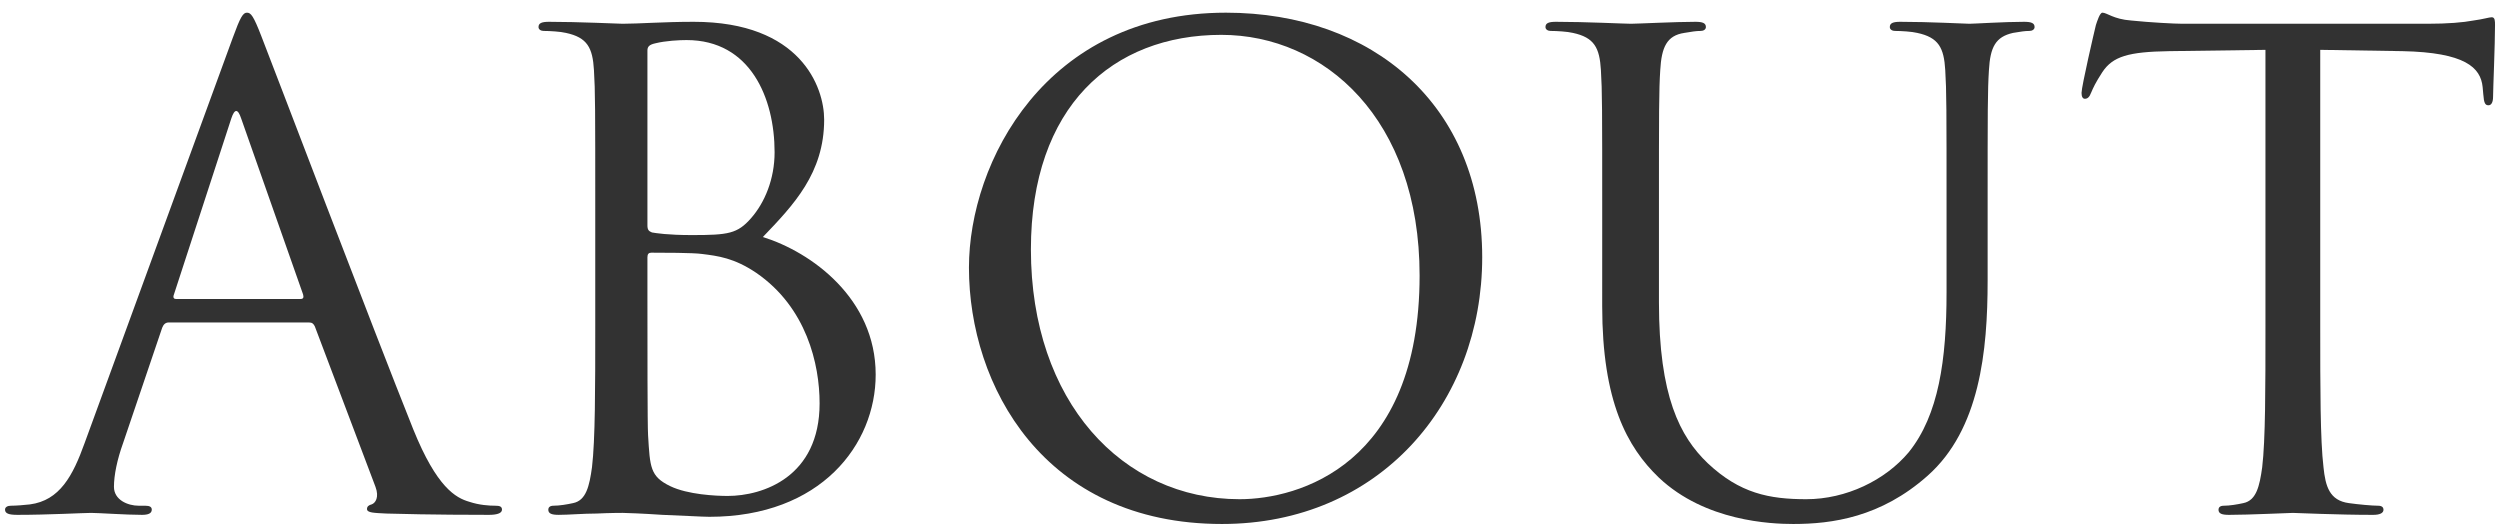
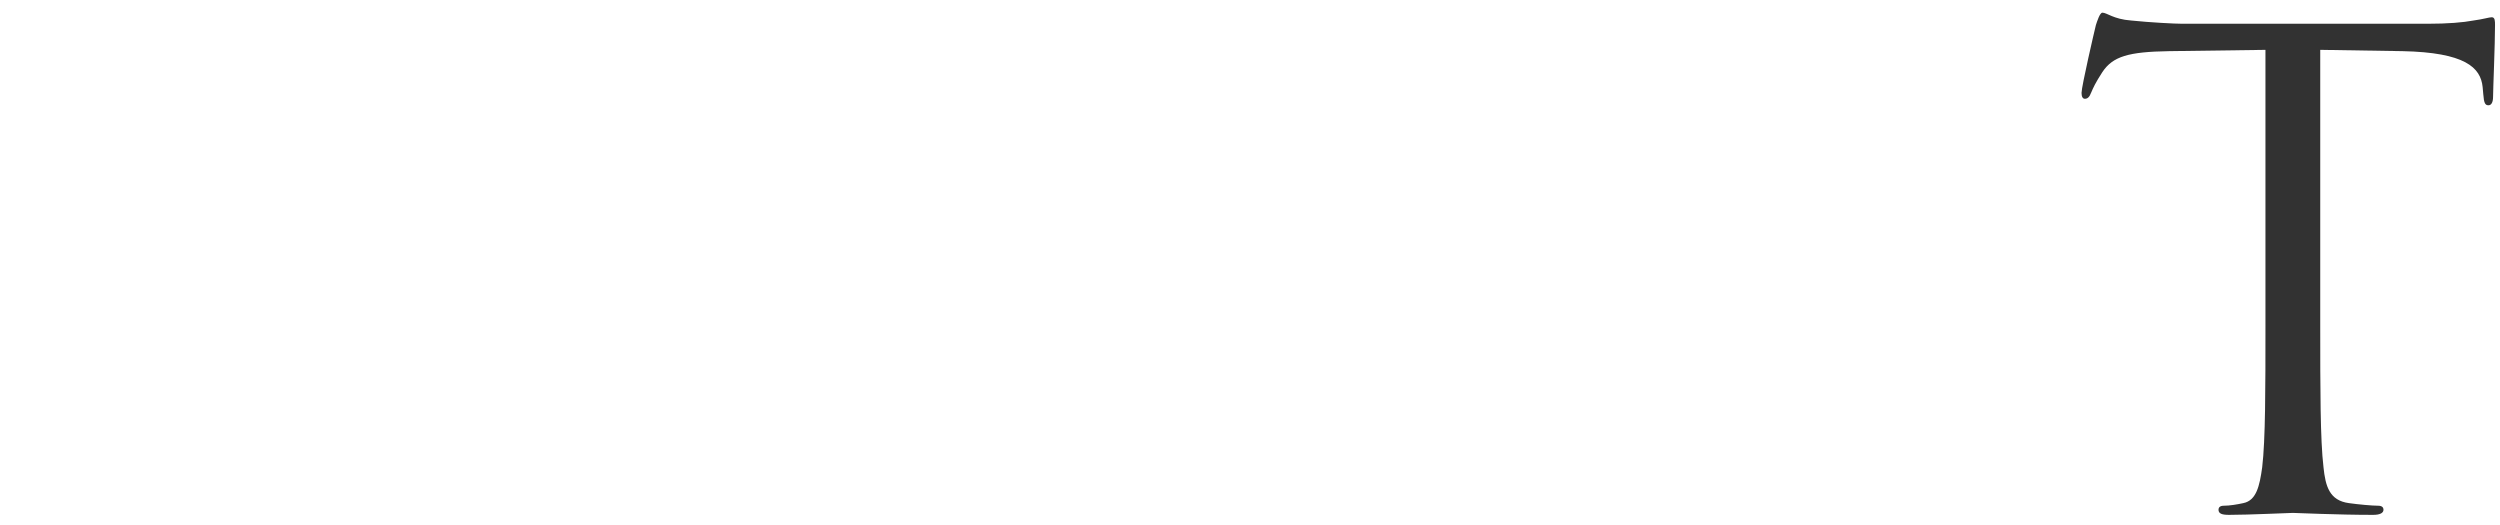
<svg xmlns="http://www.w3.org/2000/svg" version="1.1" width="138" height="29" viewBox="-0.278 -0.7 138 29" enable-background="new -0.278 -0.7 138 29" xml:space="preserve">
  <defs>
</defs>
-   <path fill="#323232" d="M12.564,1.404C12.996,0.216,13.14,0,13.356,0c0.216,0,0.36,0.18,0.792,1.296  c0.54,1.368,6.192,16.236,8.388,21.708c1.296,3.204,2.34,3.78,3.096,3.996c0.54,0.18,1.08,0.216,1.44,0.216  c0.216,0,0.36,0.036,0.36,0.216c0,0.216-0.324,0.288-0.72,0.288c-0.54,0-3.168,0-5.652-0.072c-0.684-0.036-1.08-0.036-1.08-0.252  c0-0.144,0.108-0.216,0.252-0.252c0.216-0.072,0.432-0.396,0.216-0.972L17.1,17.316c-0.072-0.144-0.144-0.216-0.324-0.216h-7.74  c-0.18,0-0.288,0.108-0.36,0.288l-2.16,6.372c-0.324,0.9-0.504,1.764-0.504,2.412c0,0.72,0.756,1.044,1.368,1.044h0.36  c0.252,0,0.36,0.072,0.36,0.216c0,0.216-0.216,0.288-0.54,0.288c-0.864,0-2.412-0.108-2.808-0.108S2.376,27.72,0.684,27.72  C0.216,27.72,0,27.648,0,27.432c0-0.144,0.144-0.216,0.324-0.216c0.252,0,0.756-0.036,1.044-0.072  c1.656-0.216,2.376-1.584,3.024-3.384L12.564,1.404z M16.308,15.804c0.18,0,0.18-0.108,0.144-0.252l-3.42-9.72  c-0.18-0.54-0.36-0.54-0.54,0l-3.168,9.72c-0.072,0.18,0,0.252,0.108,0.252H16.308z" />
-   <path fill="#323232" d="M32.58,10.944c0-5.616,0-6.624-0.072-7.776c-0.072-1.224-0.36-1.8-1.548-2.052  c-0.288-0.072-0.9-0.108-1.224-0.108c-0.144,0-0.288-0.072-0.288-0.216c0-0.216,0.18-0.288,0.576-0.288  c1.62,0,3.888,0.108,4.068,0.108c0.864,0,2.268-0.108,3.924-0.108c5.904,0,7.2,3.6,7.2,5.4c0,2.952-1.692,4.716-3.384,6.48  c2.664,0.828,6.228,3.384,6.228,7.596c0,3.852-3.024,7.848-9.18,7.848c-0.396,0-1.548-0.072-2.592-0.108  c-1.044-0.072-2.052-0.108-2.196-0.108c-0.072,0-0.684,0-1.44,0.036c-0.72,0-1.548,0.072-2.088,0.072  c-0.396,0-0.576-0.072-0.576-0.288c0-0.108,0.072-0.216,0.288-0.216c0.324,0,0.756-0.072,1.08-0.144  c0.72-0.144,0.9-0.936,1.044-1.98c0.18-1.512,0.18-4.356,0.18-7.812V10.944z M35.46,11.736c0,0.252,0.072,0.324,0.252,0.396  c0.216,0.036,0.864,0.144,2.196,0.144c2.016,0,2.52-0.072,3.276-0.936c0.756-0.864,1.296-2.16,1.296-3.636  c0-2.988-1.332-6.192-4.86-6.192c-0.396,0-1.152,0.036-1.728,0.18c-0.324,0.072-0.432,0.18-0.432,0.396V11.736z M35.46,15.552  c0,2.772,0,7.236,0.036,7.776c0.108,1.764,0.108,2.268,1.224,2.808c0.972,0.468,2.52,0.54,3.168,0.54  c1.944,0,5.076-1.044,5.076-5.112c0-2.16-0.72-5.292-3.492-7.2c-1.224-0.828-2.124-0.936-2.988-1.044  c-0.468-0.072-2.268-0.072-2.808-0.072c-0.144,0-0.216,0.072-0.216,0.252V15.552z" />
-   <path fill="#323232" d="M67.392,0c8.1,0,14.148,5.112,14.148,13.5c0,8.064-5.688,14.724-14.364,14.724  c-9.864,0-13.968-7.668-13.968-14.148C53.208,8.244,57.456,0,67.392,0z M68.148,26.856c3.24,0,9.936-1.872,9.936-12.348  c0-8.64-5.256-13.284-10.944-13.284c-6.012,0-10.512,3.96-10.512,11.844C56.628,21.456,61.668,26.856,68.148,26.856z" />
-   <path fill="#323232" d="M88.164,10.944c0-5.616,0-6.624-0.072-7.776c-0.072-1.224-0.36-1.8-1.548-2.052  c-0.288-0.072-0.9-0.108-1.224-0.108c-0.144,0-0.288-0.072-0.288-0.216c0-0.216,0.18-0.288,0.576-0.288  c1.62,0,3.816,0.108,4.14,0.108c0.324,0,2.484-0.108,3.564-0.108c0.396,0,0.576,0.072,0.576,0.288c0,0.144-0.144,0.216-0.288,0.216  c-0.252,0-0.468,0.036-0.9,0.108c-0.972,0.144-1.26,0.792-1.332,2.052c-0.072,1.152-0.072,2.16-0.072,7.776v5.04  c0,5.184,1.152,7.416,2.7,8.892c1.764,1.656,3.384,1.98,5.436,1.98c2.196,0,4.356-1.044,5.652-2.592  c1.656-2.052,2.088-5.112,2.088-8.82v-4.5c0-5.616,0-6.624-0.072-7.776c-0.072-1.224-0.36-1.8-1.548-2.052  c-0.288-0.072-0.9-0.108-1.224-0.108c-0.144,0-0.288-0.072-0.288-0.216c0-0.216,0.18-0.288,0.576-0.288  c1.62,0,3.6,0.108,3.816,0.108c0.252,0,1.944-0.108,3.024-0.108c0.396,0,0.576,0.072,0.576,0.288c0,0.144-0.144,0.216-0.288,0.216  c-0.252,0-0.468,0.036-0.9,0.108c-0.972,0.216-1.26,0.792-1.332,2.052c-0.072,1.152-0.072,2.16-0.072,7.776v3.852  c0,3.888-0.432,8.208-3.312,10.764c-2.592,2.304-5.292,2.664-7.416,2.664c-1.224,0-4.86-0.144-7.416-2.556  c-1.764-1.692-3.132-4.212-3.132-9.468V10.944z" />
  <path fill="#323232" d="M127.799,17.28c0,3.456,0,6.3,0.18,7.812c0.108,1.044,0.324,1.836,1.404,1.98  c0.504,0.072,1.296,0.144,1.62,0.144c0.216,0,0.288,0.108,0.288,0.216c0,0.18-0.18,0.288-0.576,0.288  c-1.98,0-4.248-0.108-4.428-0.108c-0.18,0-2.448,0.108-3.528,0.108c-0.396,0-0.576-0.072-0.576-0.288  c0-0.108,0.072-0.216,0.288-0.216c0.324,0,0.756-0.072,1.08-0.144c0.72-0.144,0.9-0.936,1.044-1.98  c0.18-1.512,0.18-4.356,0.18-7.812V2.052l-5.328,0.072c-2.232,0.036-3.096,0.288-3.672,1.152c-0.396,0.612-0.504,0.864-0.612,1.116  c-0.108,0.288-0.216,0.36-0.36,0.36c-0.108,0-0.18-0.108-0.18-0.324c0-0.36,0.72-3.456,0.792-3.744  C115.487,0.468,115.631,0,115.775,0c0.252,0,0.612,0.36,1.584,0.432c1.044,0.108,2.412,0.18,2.844,0.18h13.5  c1.152,0,1.98-0.072,2.556-0.18c0.54-0.072,0.864-0.18,1.008-0.18c0.18,0,0.18,0.216,0.18,0.432c0,1.08-0.108,3.564-0.108,3.96  c0,0.324-0.108,0.468-0.252,0.468c-0.18,0-0.252-0.108-0.288-0.612l-0.036-0.396c-0.108-1.08-0.972-1.908-4.428-1.98l-4.536-0.072  V17.28z" />
</svg>